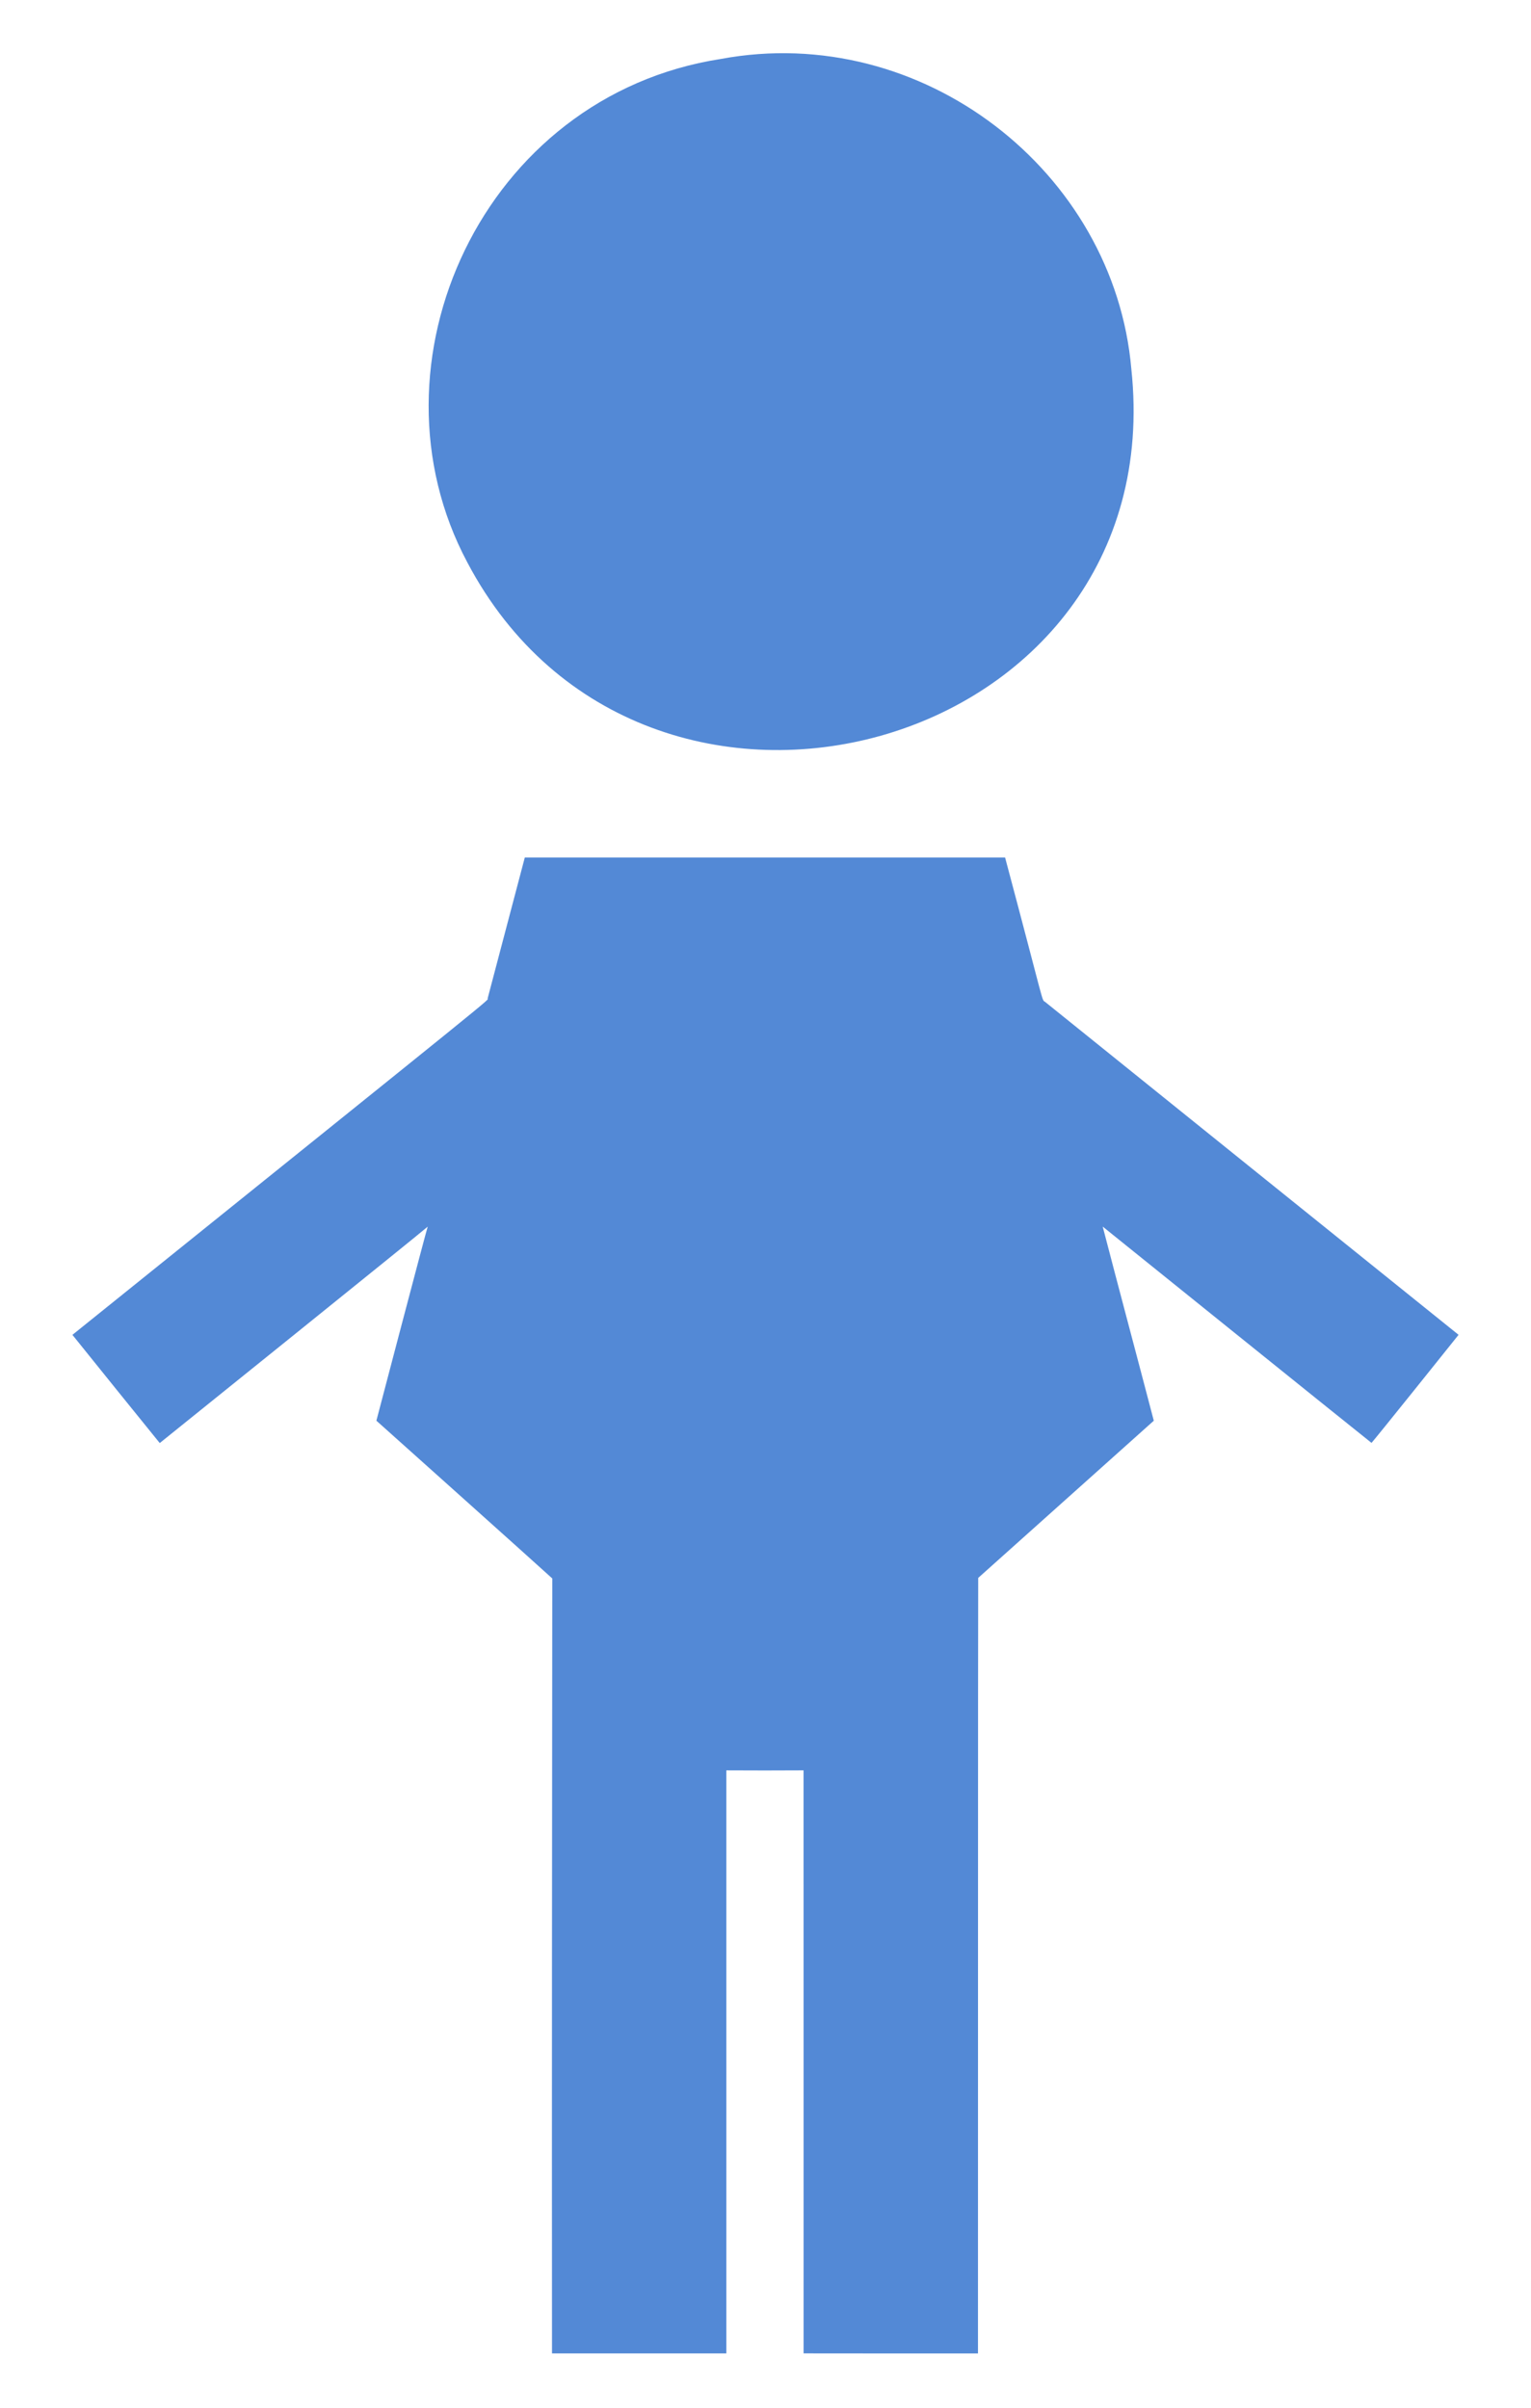
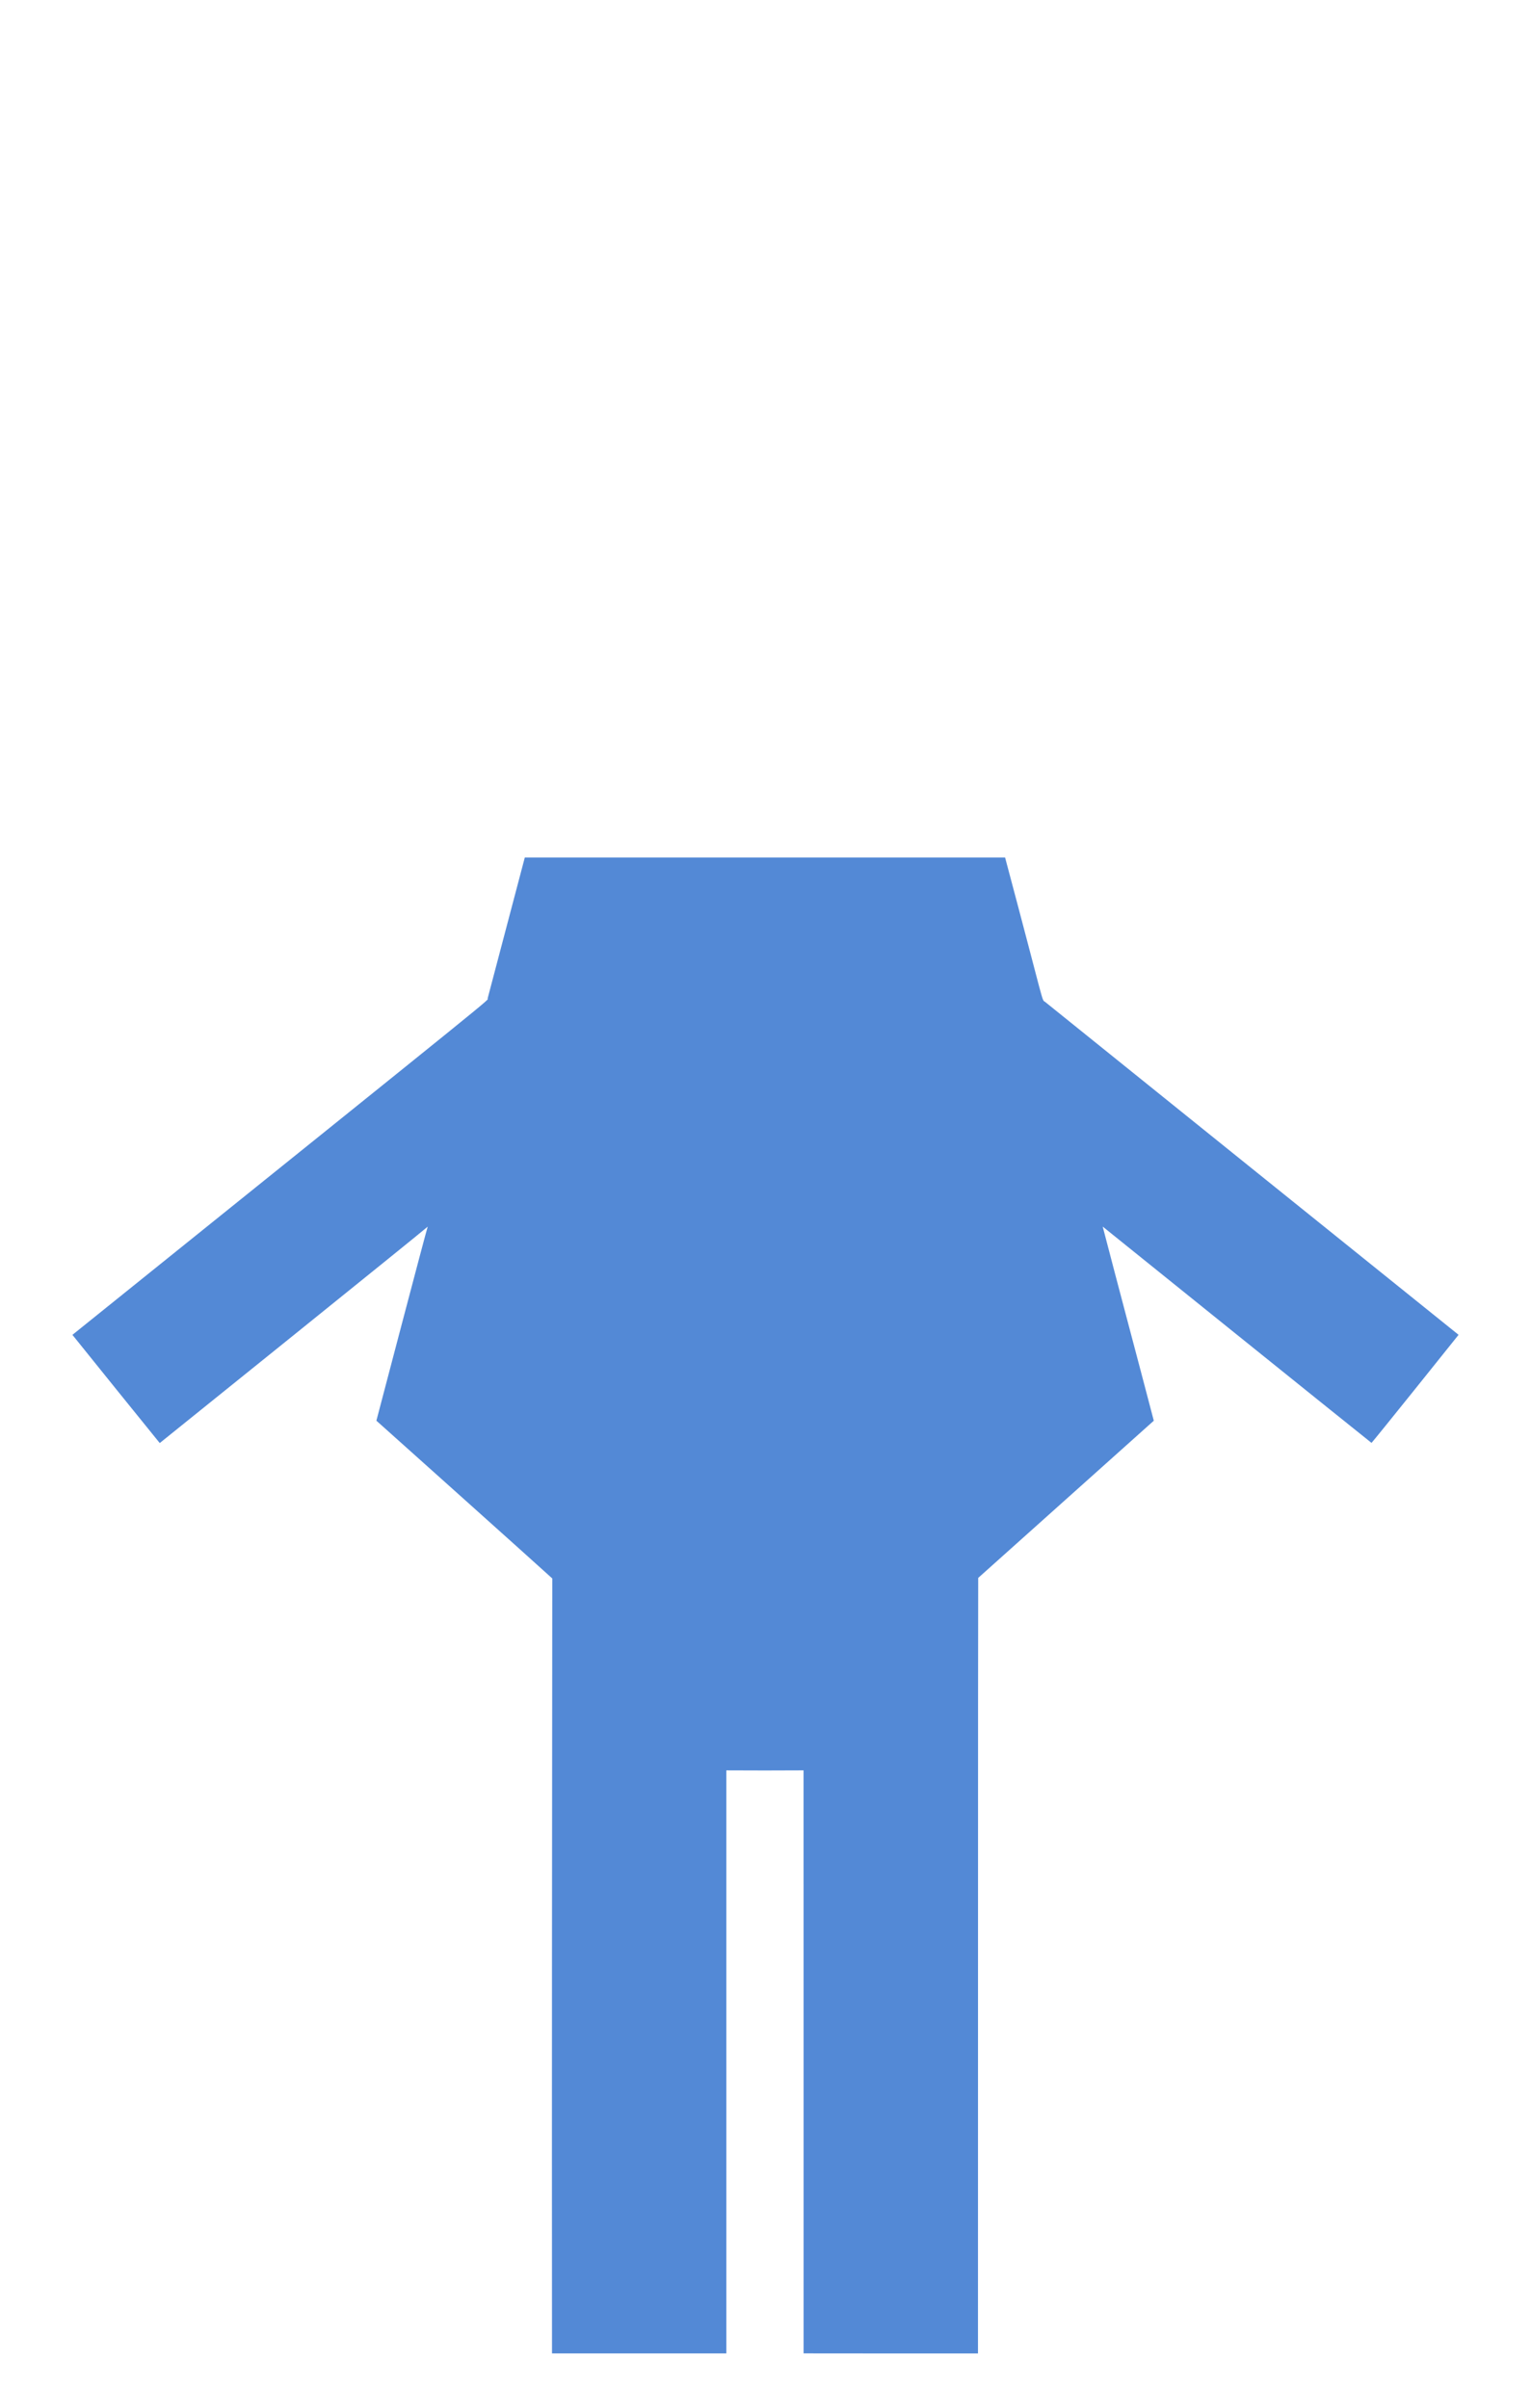
<svg xmlns="http://www.w3.org/2000/svg" version="1.1" id="Layer_1" x="0px" y="0px" viewBox="0 0 1065.96 1676.289" enable-background="new 0 0 1065.96 1676.289" xml:space="preserve">
  <g>
-     <path fill="#5389D6" d="M787.697,256.9c28.604,268.043-339.335,367.548-462.27,134.66   c-74.023-138.481,10.566-324.823,176.45-350.522C642.142,14.942,775.826,119.453,787.697,256.9z" />
    <path fill="#5389D6" d="M365.396,596.869c111.465-0.022,222.93-0.015,334.395,0c28.247,105.764,25.253,98.663,27.892,100.54   c95.94,77.248,191.849,154.533,287.848,231.707c-4.089,5.145-58.422,72.965-60.615,75.219   c-14.195-11.218-185.148-148.936-187.16-150.557c11.72,45.075,23.805,90.053,35.577,135.121   c-40.765,36.461-81.529,72.938-122.264,109.429c-0.182,31.236-0.103,462.652-0.156,539.8c-40.467-0.015-80.934,0.067-121.409-0.037   c-0.022-135.27,0.037-270.539-0.03-405.809c-17.919,0.119-35.837,0.104-53.756,0.007c0.022,135.277,0,270.547,0.007,405.824   c-40.46,0.037-80.92,0.037-121.387-0.007c-0.146-180.994,0.031-358.899,0.186-539.399   c-13.176-12.05-121.462-108.927-122.464-109.823c0.264-1.006,34.905-132.972,35.733-135.054   c-3.18,3.013-185.571,149.818-186.573,150.624c-20.304-25.068-40.594-50.159-60.794-75.316   c308.341-248.129,288.778-232.112,289.09-234.16C348.154,662.278,356.745,629.57,365.396,596.869z" />
  </g>
</svg>